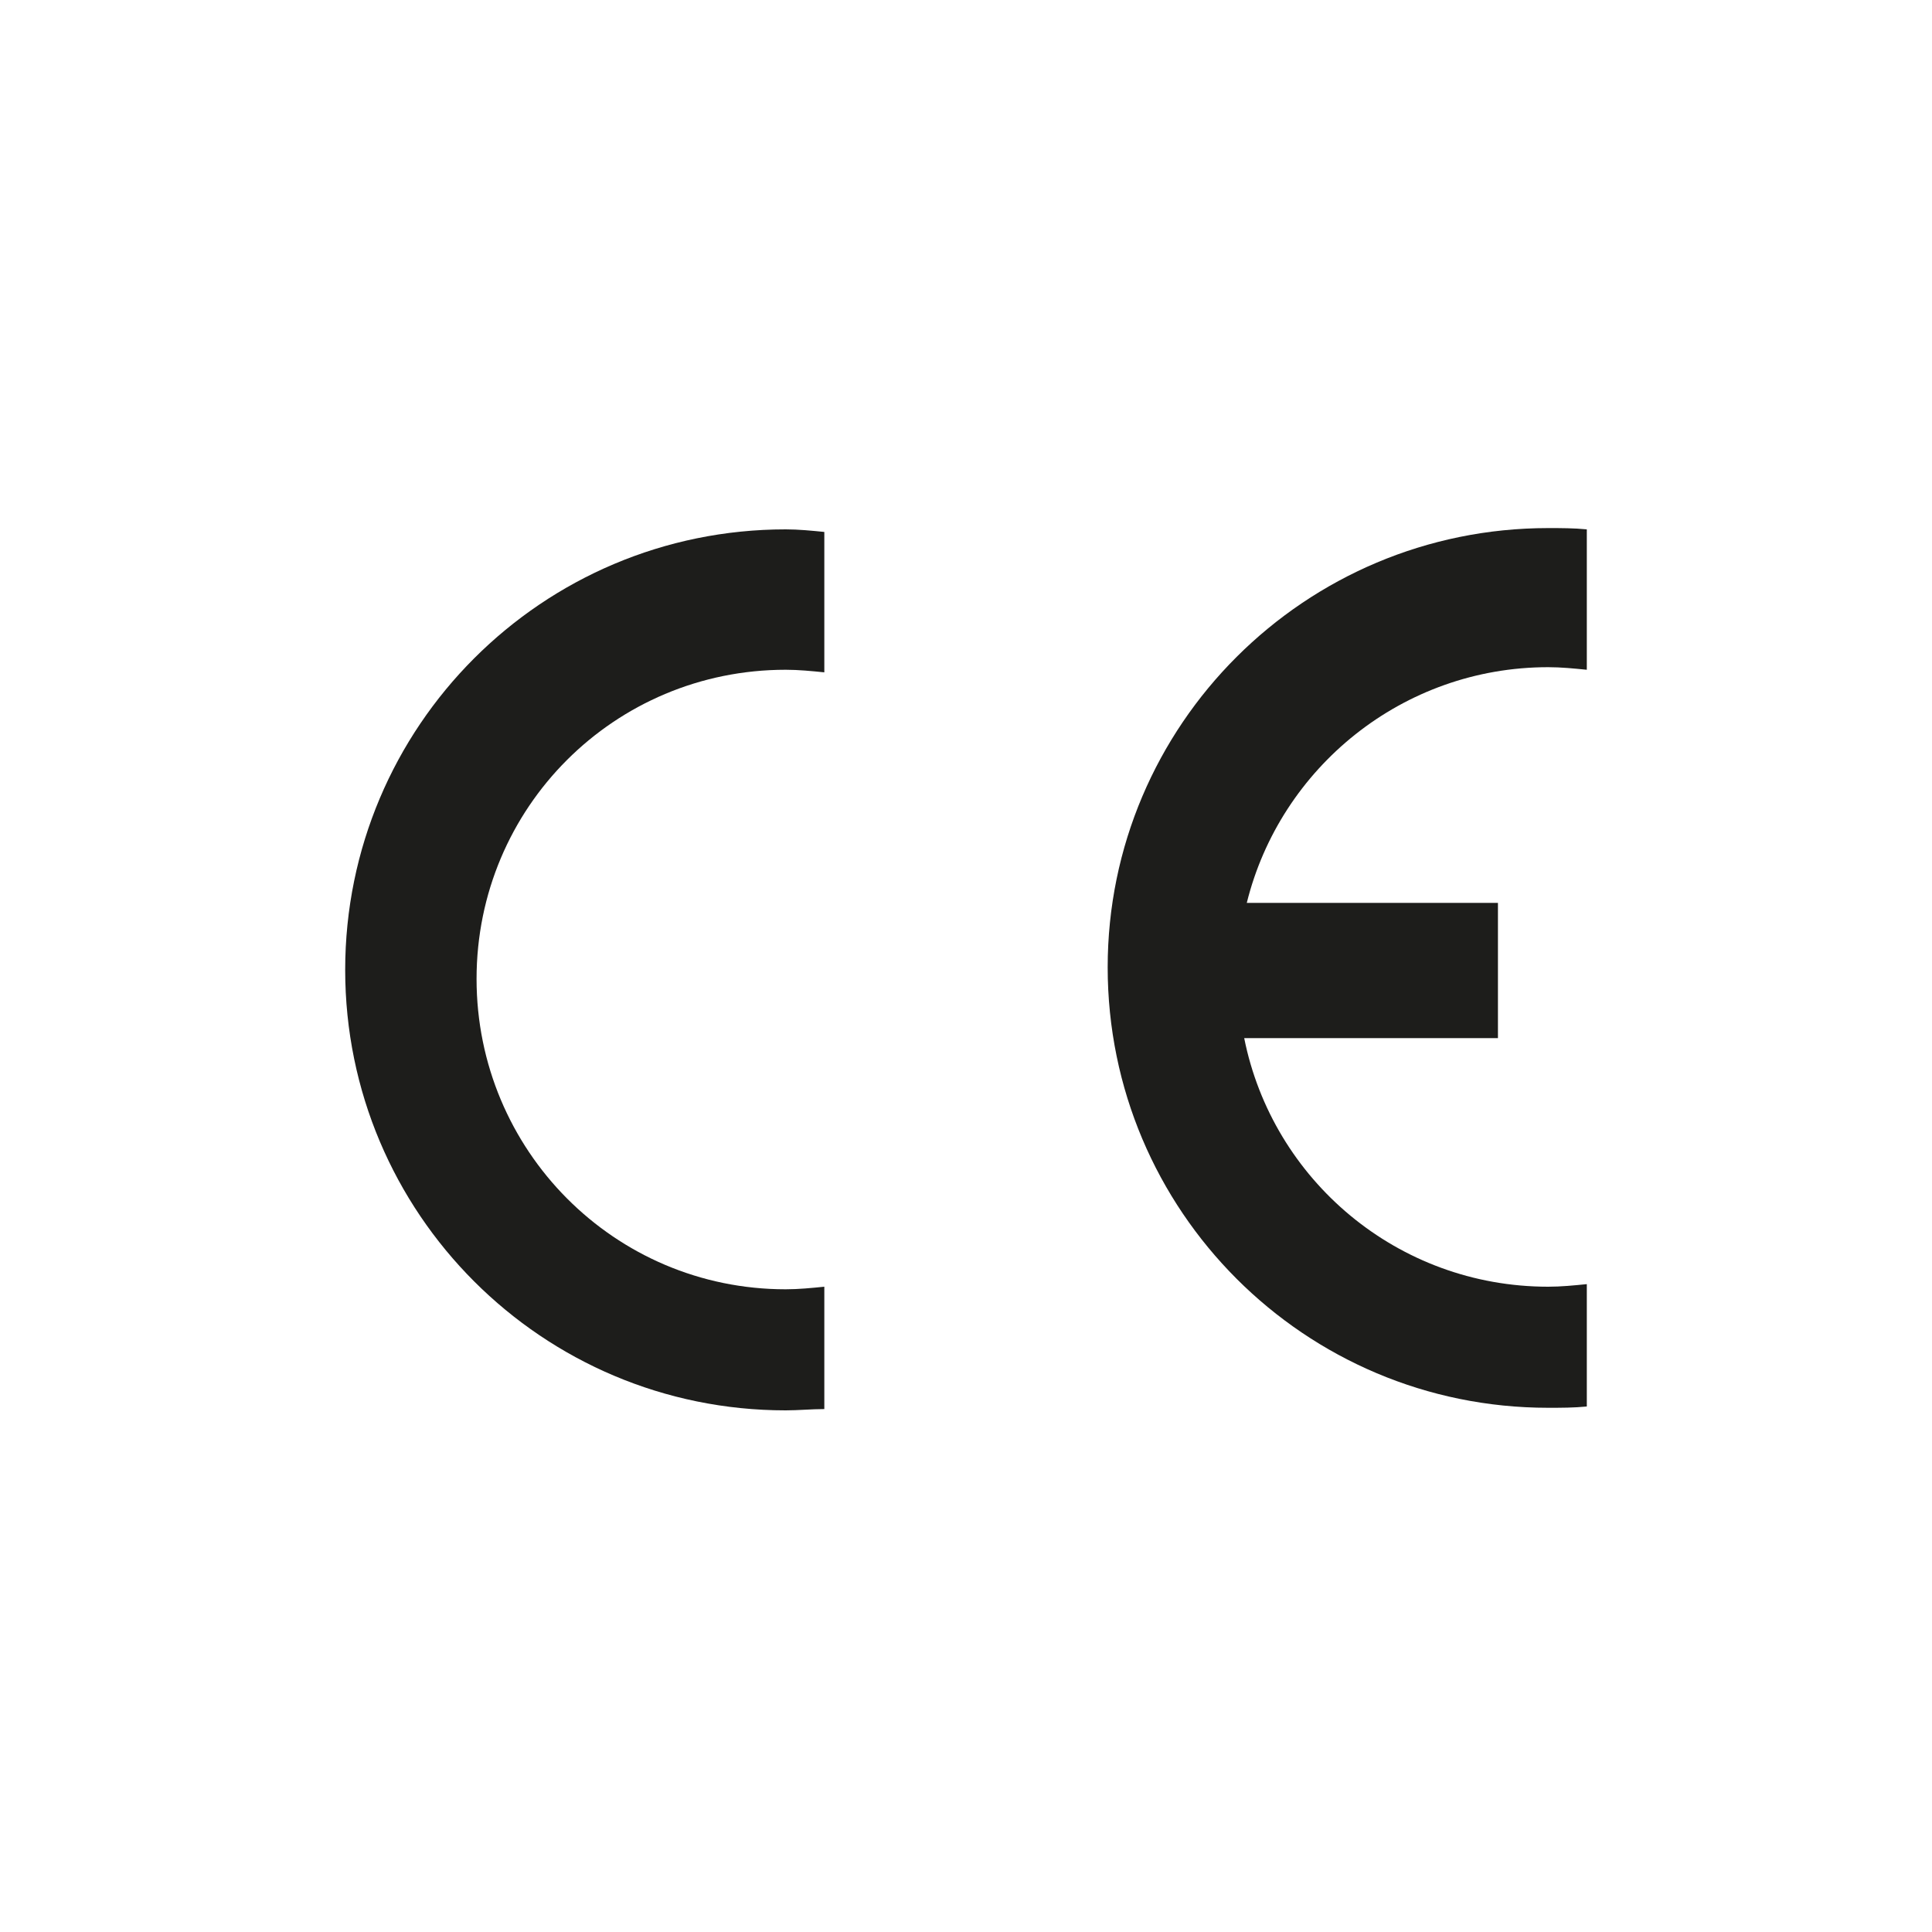
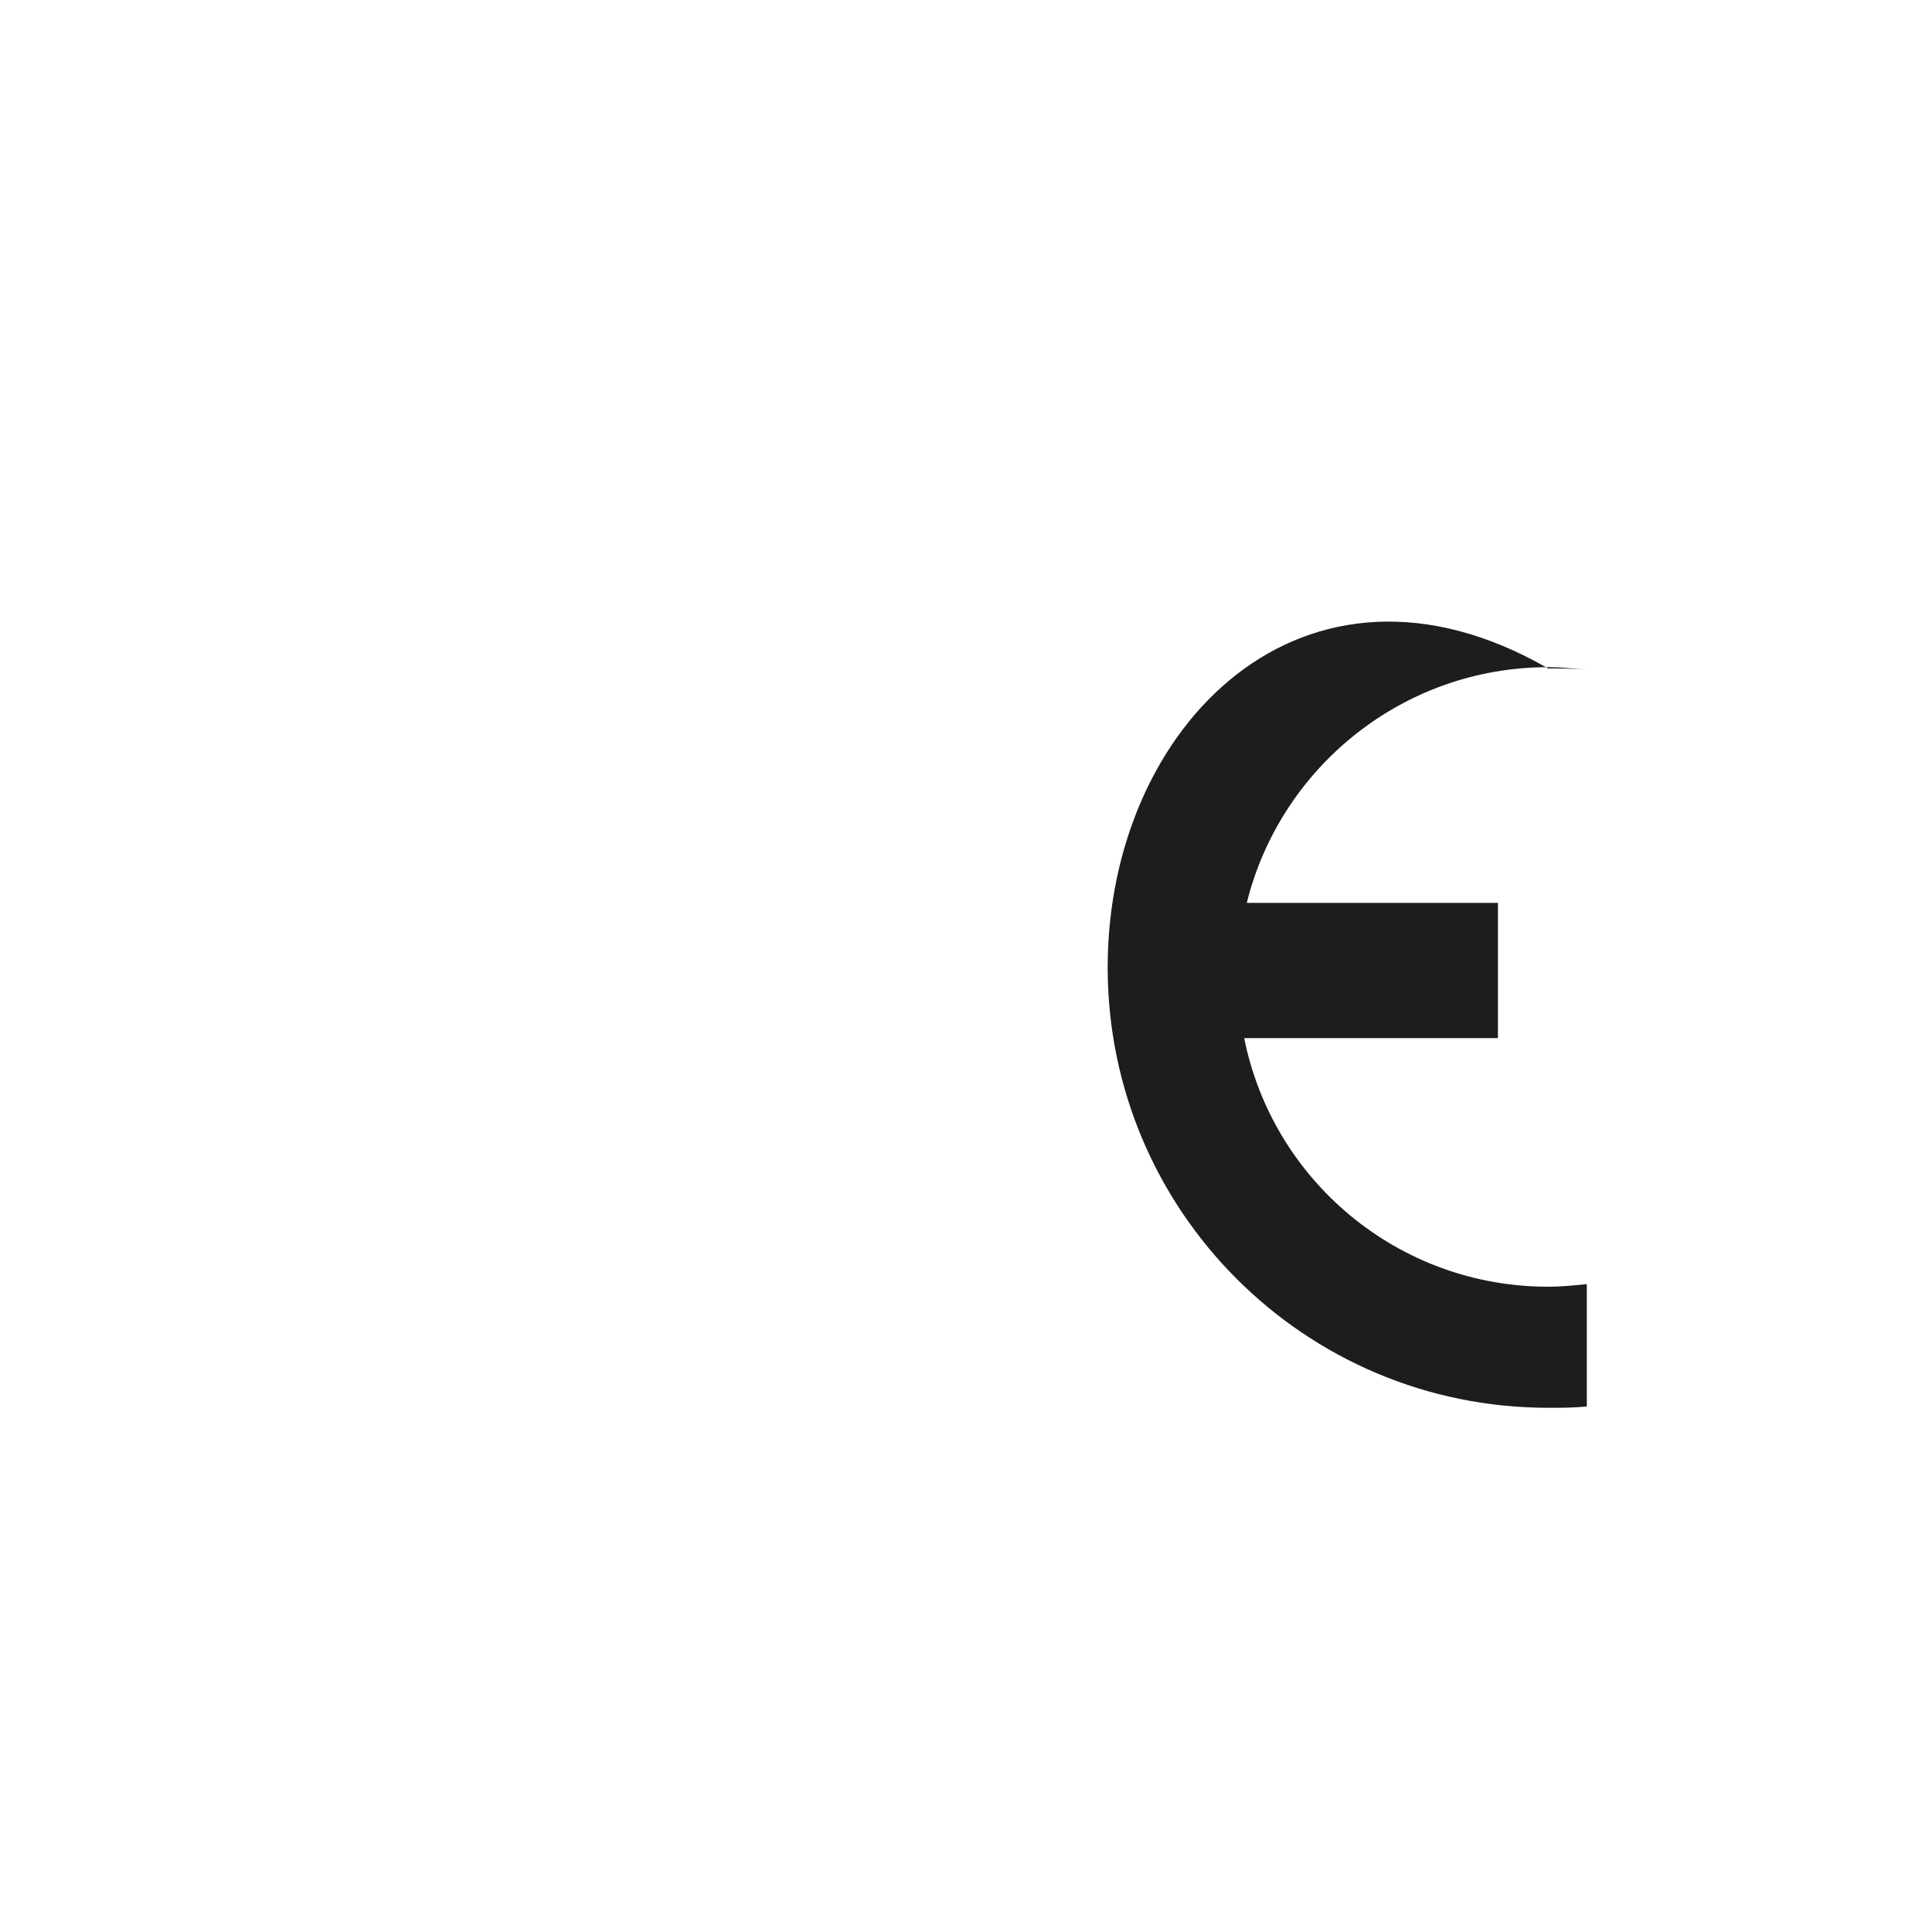
<svg xmlns="http://www.w3.org/2000/svg" version="1.1" id="Laag_1" x="0px" y="0px" viewBox="0 0 150 150" style="enable-background:new 0 0 150 150;" xml:space="preserve">
  <style type="text/css">
	.st0{fill:#1D1D1B;}
</style>
  <g>
-     <path class="st0" d="M64,99.9c-1,0.1-2,0.2-3,0.2c-13.3,0-24-10.8-24-24.1C37,62.7,47.7,52,61,52c1,0,2,0.1,3,0.2V41.3   c-1-0.1-2-0.2-3-0.2c-18.9,0-34.2,15.3-34.2,34.2c0,18.9,15.3,34.2,34.2,34.2c1,0,2-0.1,3-0.1V99.9z" />
-     <path class="st0" d="M120.2,51.8c1,0,2,0.1,3,0.2V41.1c-1-0.1-2-0.1-3-0.1C101.3,41,86,56.3,86,75.1c0,18.9,15.3,34.2,34.2,34.2   c1,0,2,0,3-0.1v-9.5c-1,0.1-2,0.2-3,0.2c-11.7,0-21.4-8.3-23.6-19.3h19.7V70.1H96.8C99.4,59.6,108.9,51.8,120.2,51.8z" />
+     <path class="st0" d="M120.2,51.8c1,0,2,0.1,3,0.2c-1-0.1-2-0.1-3-0.1C101.3,41,86,56.3,86,75.1c0,18.9,15.3,34.2,34.2,34.2   c1,0,2,0,3-0.1v-9.5c-1,0.1-2,0.2-3,0.2c-11.7,0-21.4-8.3-23.6-19.3h19.7V70.1H96.8C99.4,59.6,108.9,51.8,120.2,51.8z" />
  </g>
</svg>